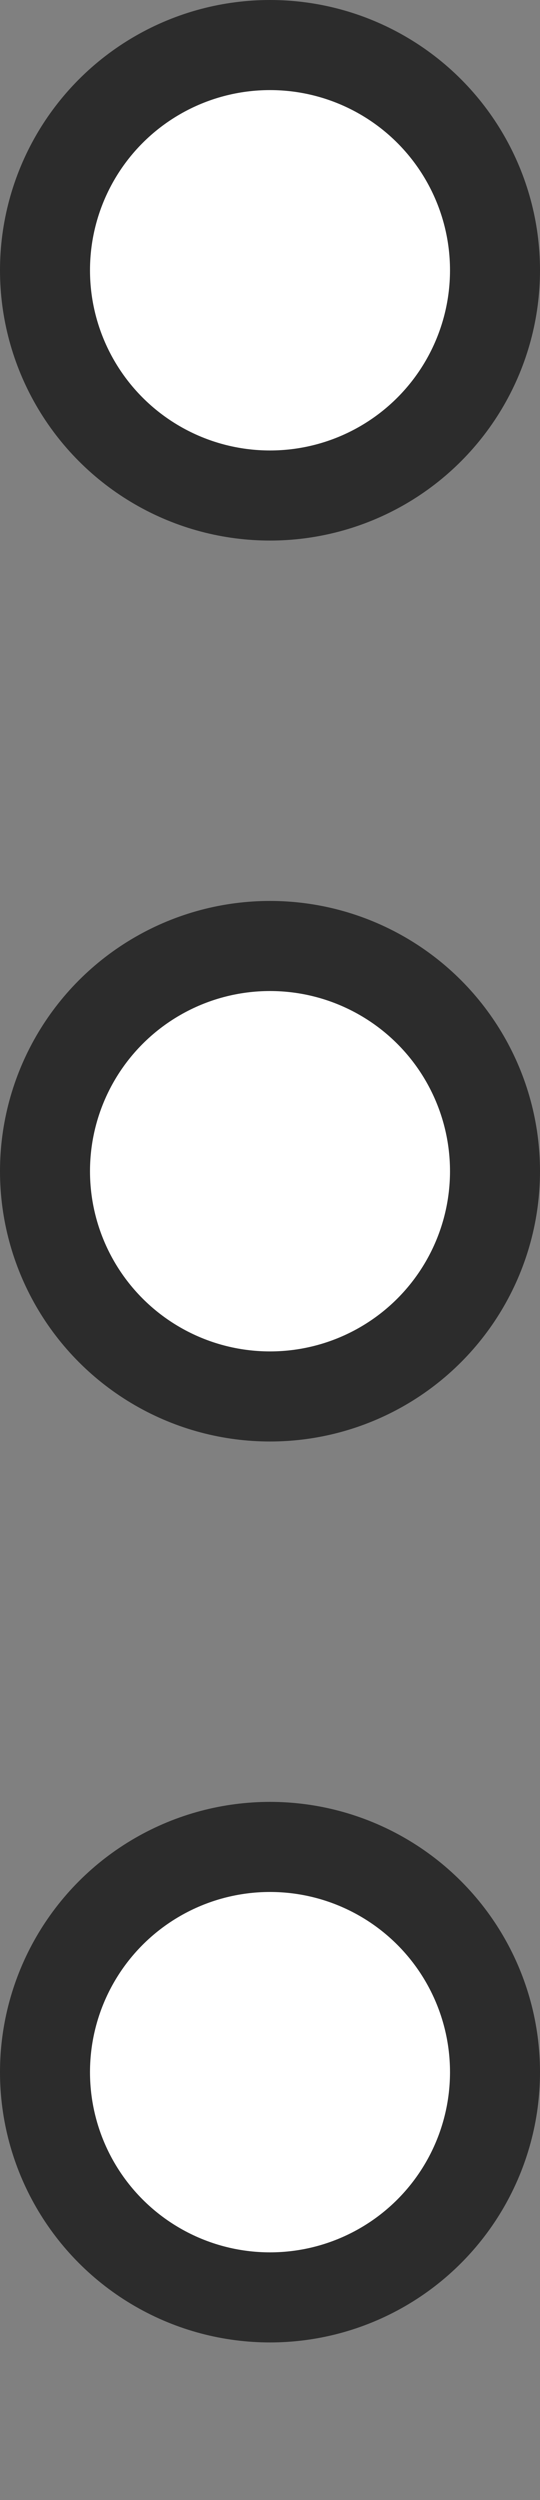
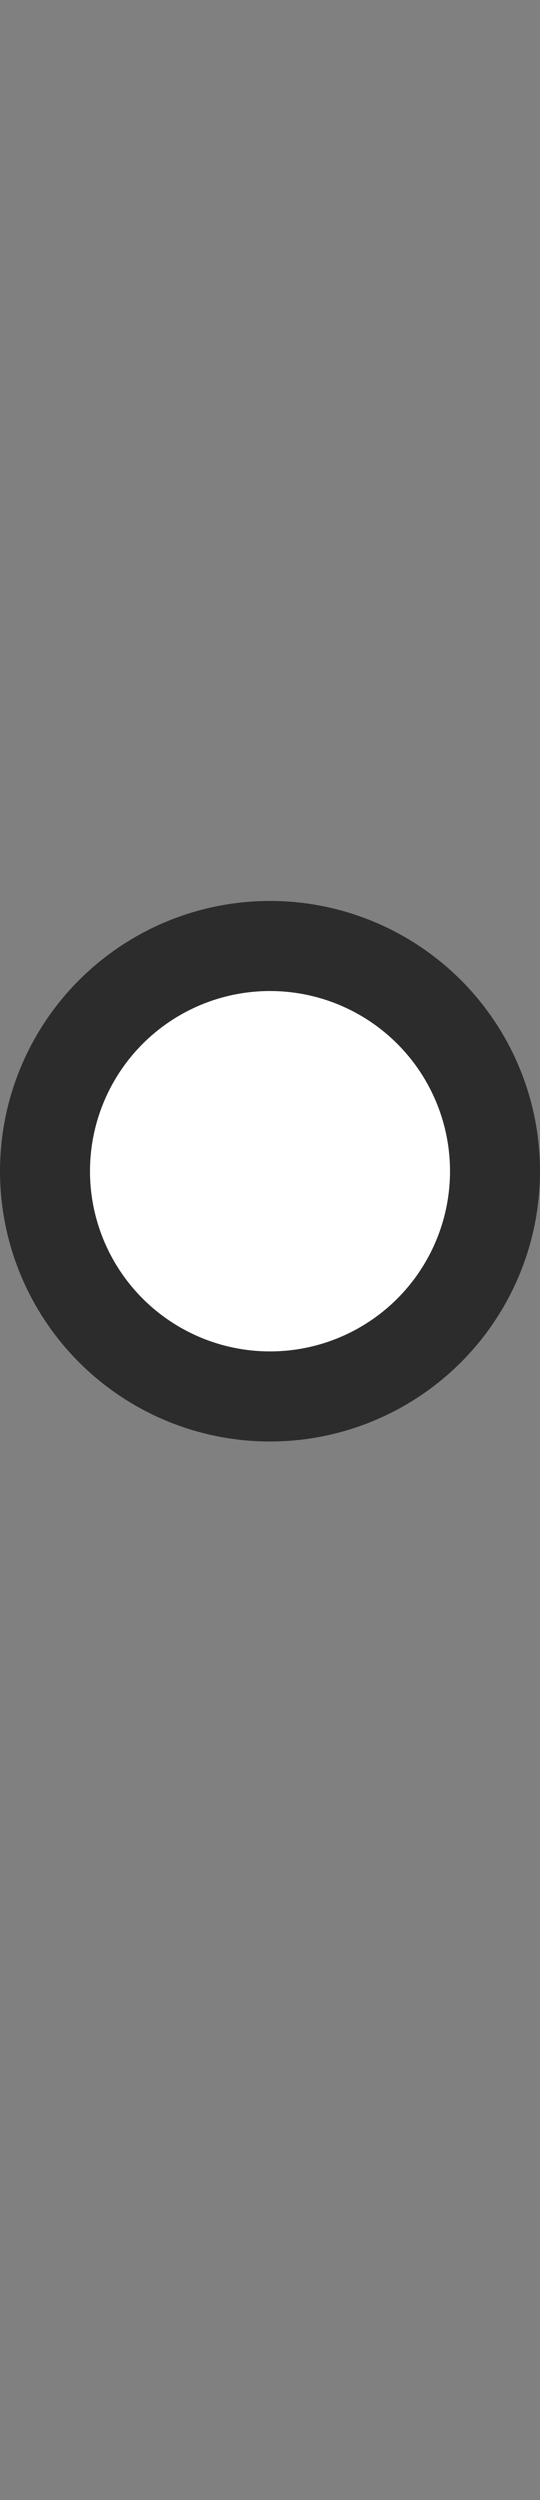
<svg xmlns="http://www.w3.org/2000/svg" width="24" height="111" viewBox="0 0 24 111" fill="none">
  <rect x="0" y="0" width="24" height="111" fill="#808080" stroke="none" />
-   <circle cx="12" cy="12" r="10" fill="white" stroke="#2C2C2C" stroke-width="4" />
  <circle cx="12" cy="52" r="10" fill="white" stroke="#2C2C2C" stroke-width="4" />
-   <circle cx="12" cy="92" r="10" fill="white" stroke="#2C2C2C" stroke-width="4" />
</svg>